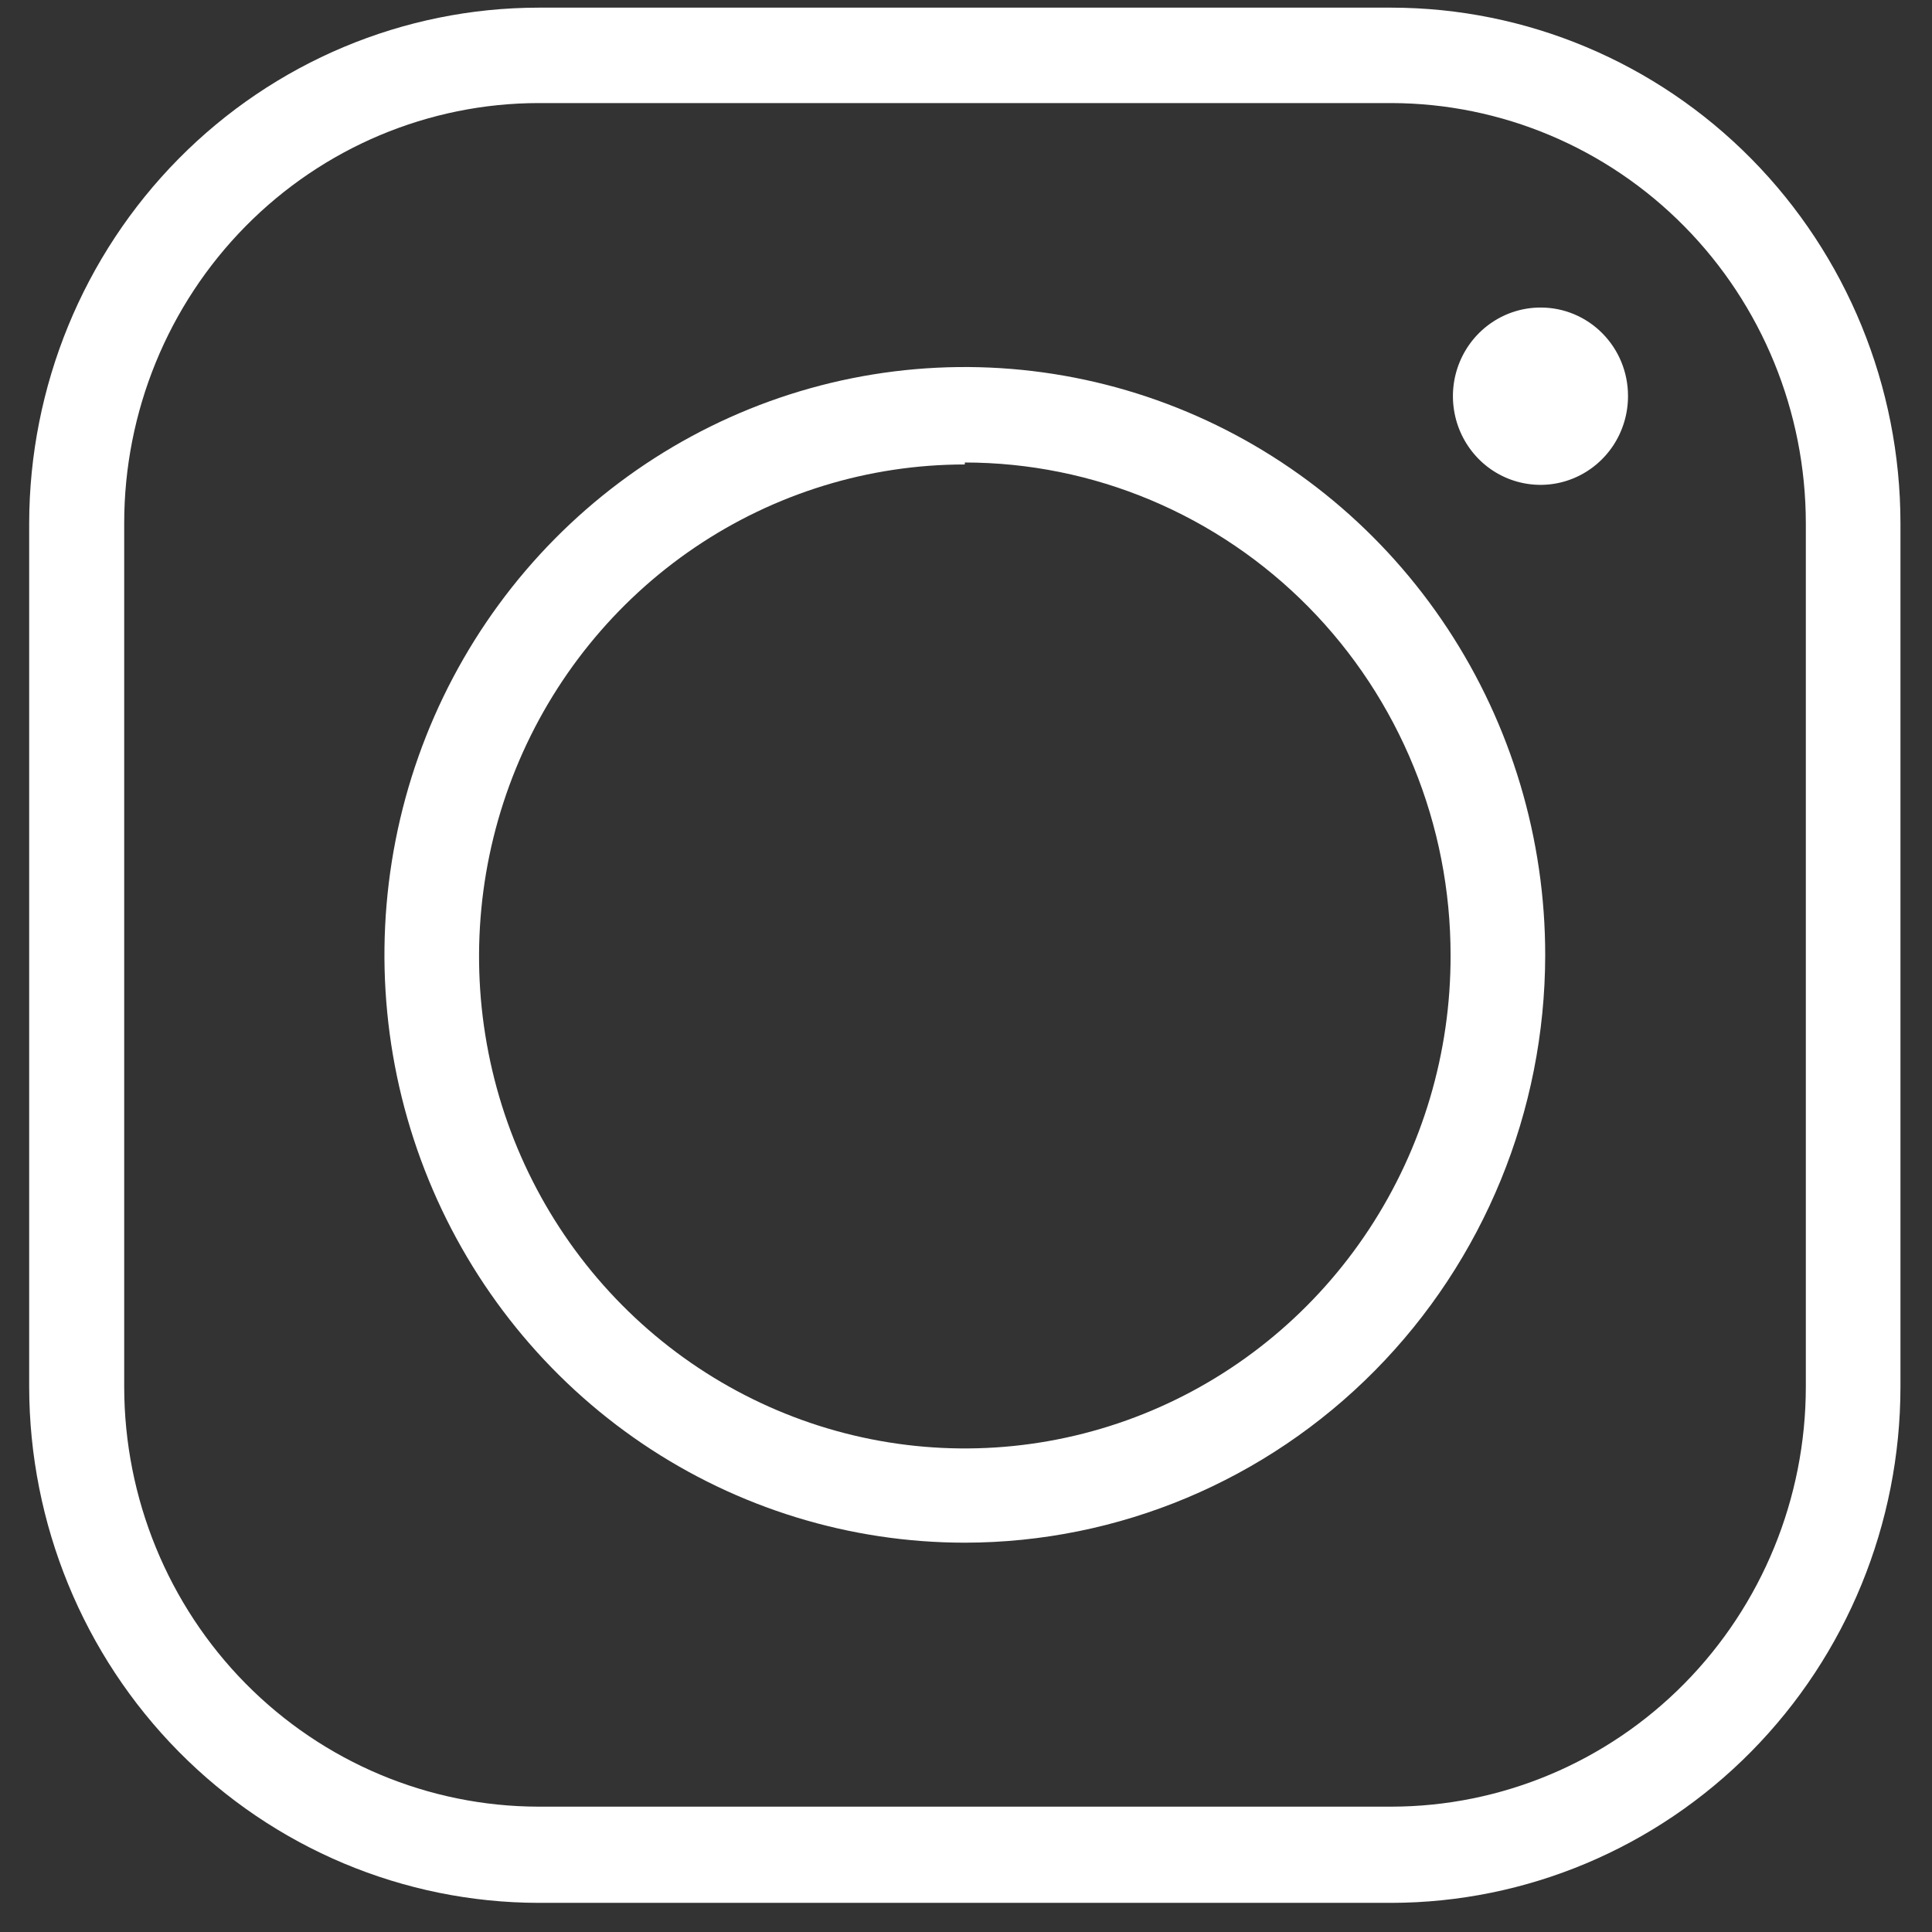
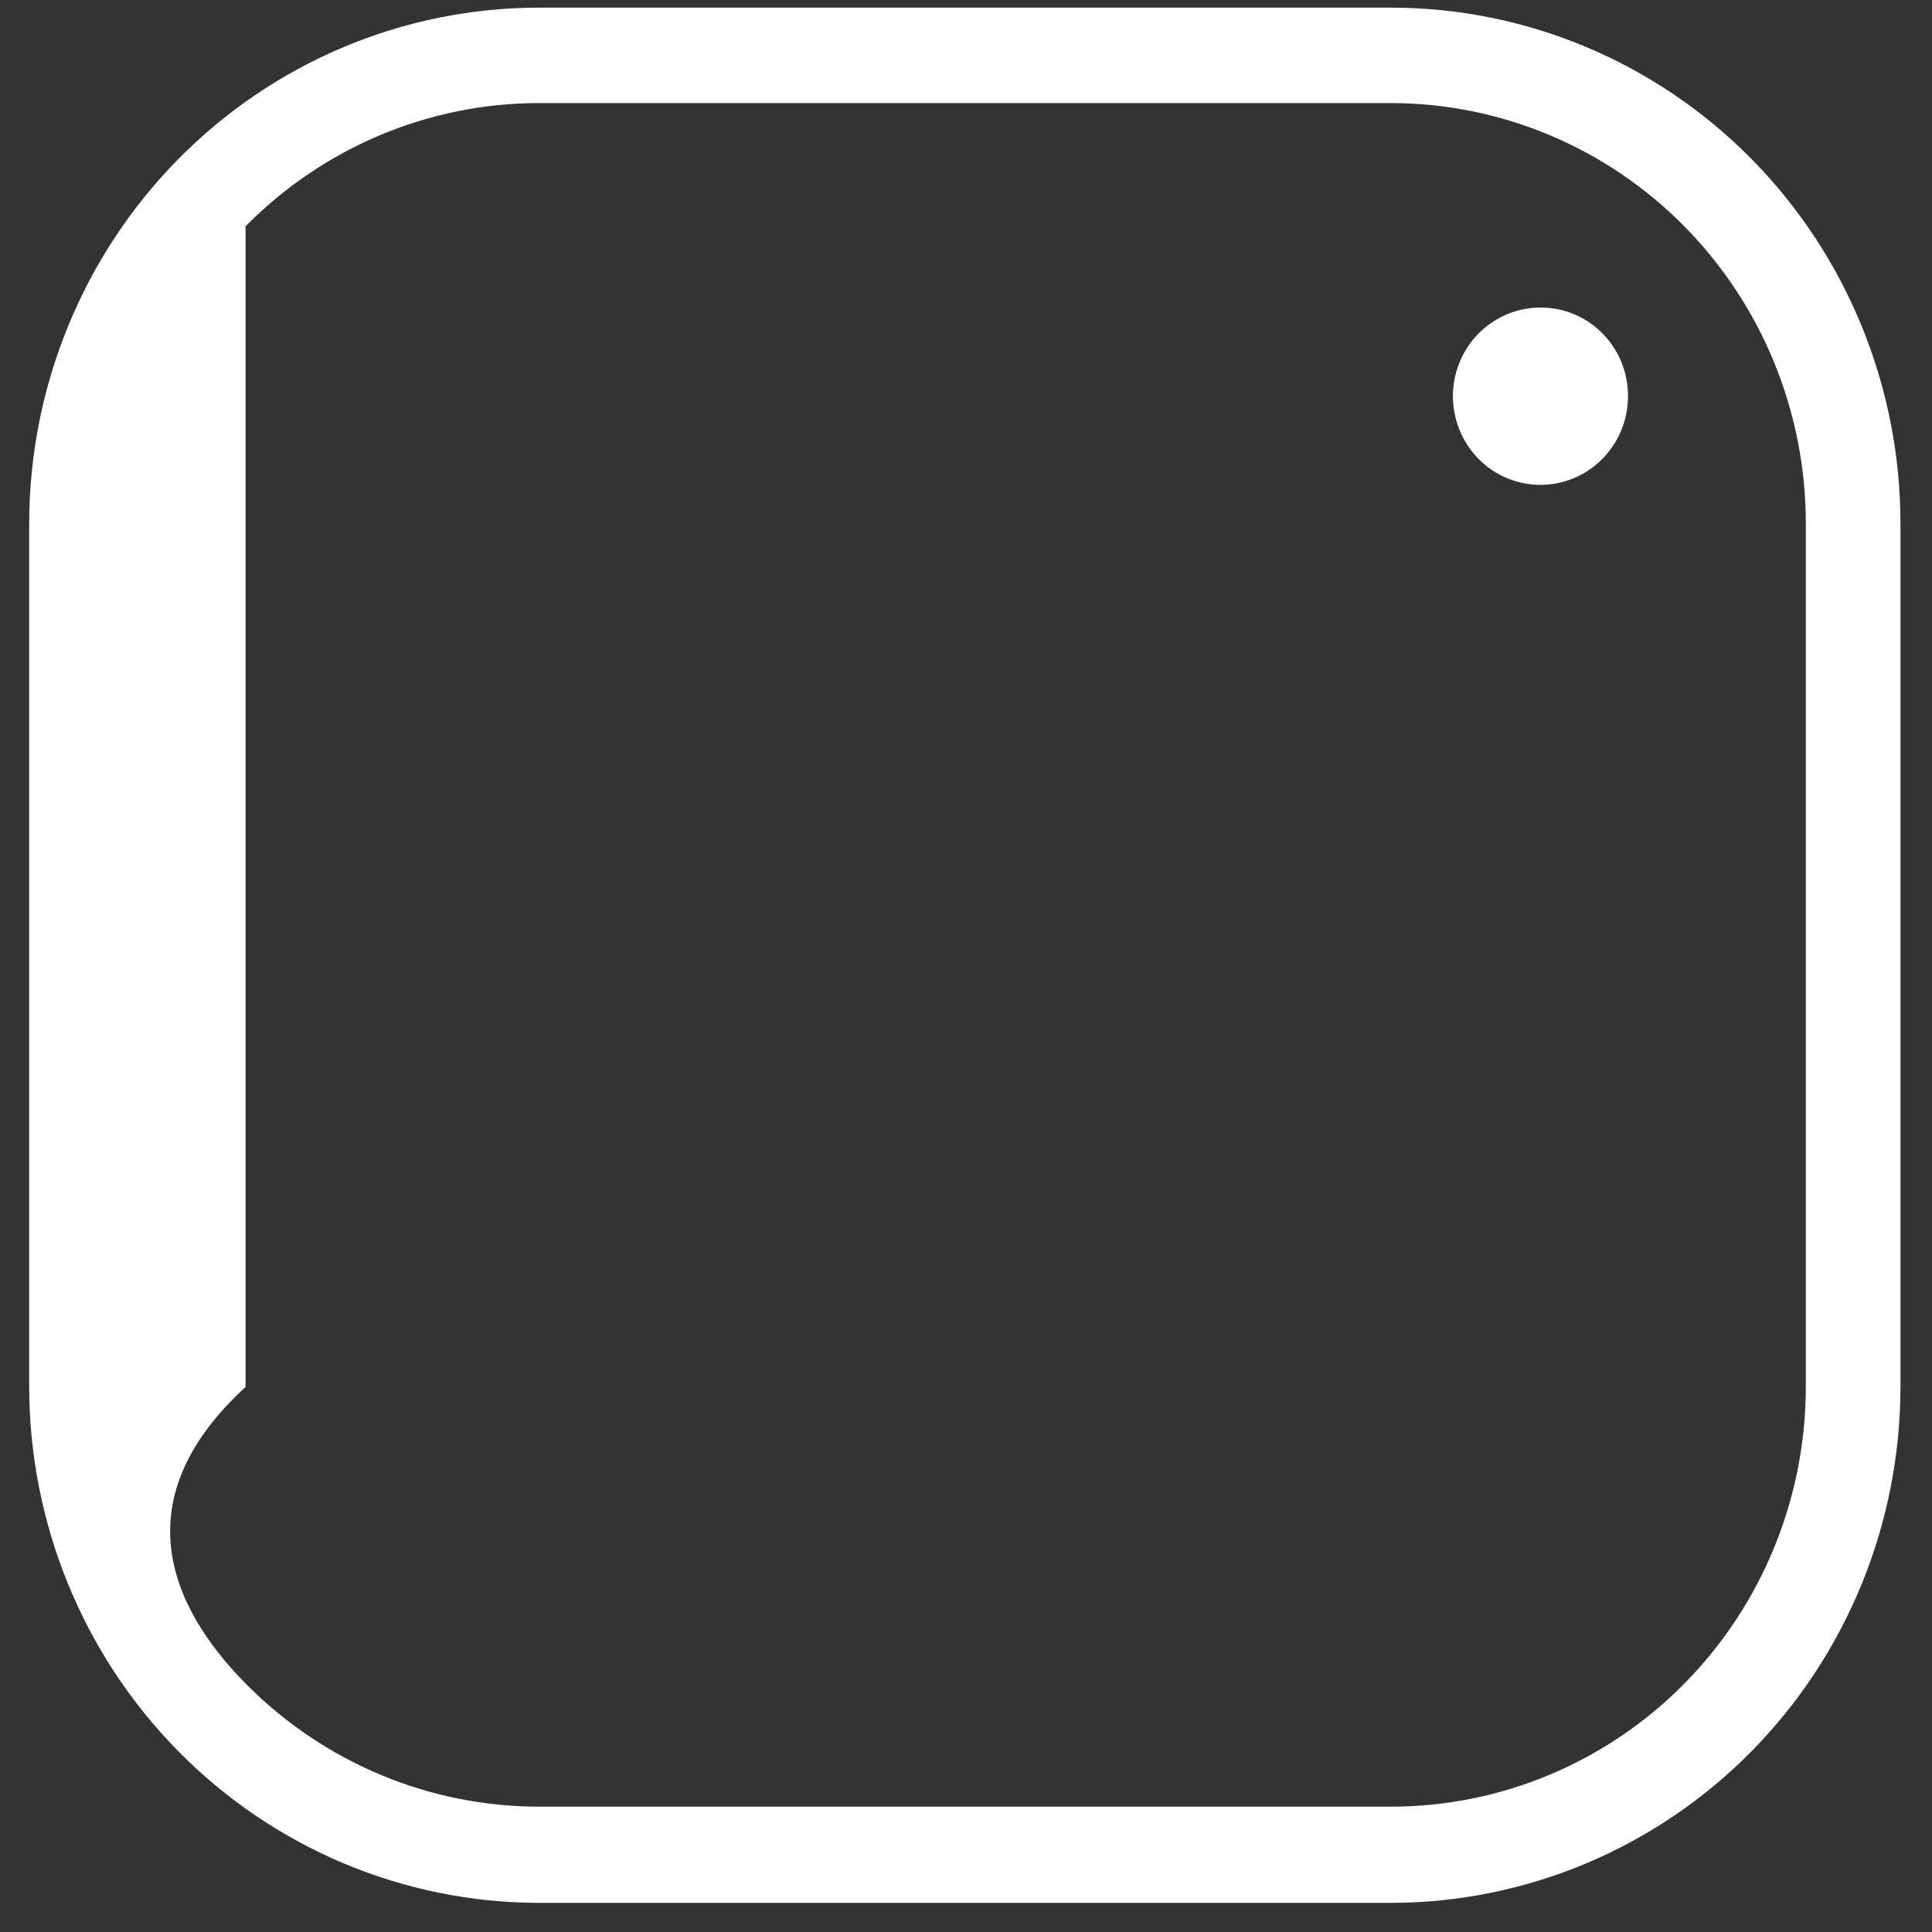
<svg xmlns="http://www.w3.org/2000/svg" width="49" height="49" viewBox="0 0 49 49" fill="none">
  <rect x="0" y="0" width="49" height="49" fill="#333333" stroke="none" />
-   <path d="M35.29 48.261H13.66C10.235 48.256 6.952 46.876 4.53 44.423C2.108 41.97 0.746 38.645 0.74 35.176V13.269C0.746 9.801 2.109 6.477 4.531 4.026C6.953 1.575 10.236 0.197 13.66 0.194H35.29C38.713 0.197 41.995 1.575 44.416 4.026C46.837 6.478 48.198 9.802 48.2 13.269V35.176C48.198 38.644 46.837 41.969 44.417 44.422C41.996 46.875 38.714 48.256 35.29 48.261ZM13.66 2.614C10.872 2.617 8.199 3.741 6.228 5.739C4.257 7.737 3.15 10.445 3.15 13.269V35.176C3.153 37.998 4.261 40.704 6.231 42.7C8.202 44.696 10.874 45.818 13.66 45.821H35.29C38.077 45.818 40.749 44.696 42.719 42.7C44.689 40.704 45.798 37.998 45.8 35.176V13.269C45.798 10.446 44.69 7.739 42.72 5.742C40.749 3.744 38.078 2.62 35.29 2.614H13.66Z" fill="white" />
-   <path d="M24.47 39.126C21.558 39.126 18.712 38.251 16.291 36.613C13.87 34.974 11.983 32.645 10.87 29.92C9.756 27.196 9.465 24.198 10.034 21.305C10.602 18.413 12.005 15.757 14.065 13.672C16.125 11.588 18.748 10.168 21.604 9.594C24.46 9.02 27.421 9.317 30.11 10.447C32.8 11.577 35.098 13.489 36.714 15.942C38.33 18.395 39.192 21.279 39.19 24.228C39.185 28.179 37.632 31.967 34.872 34.76C32.112 37.553 28.371 39.123 24.47 39.126ZM24.47 11.78C22.032 11.78 19.649 12.513 17.622 13.885C15.596 15.258 14.017 17.208 13.085 19.49C12.153 21.772 11.911 24.282 12.389 26.703C12.867 29.125 14.043 31.348 15.769 33.092C17.495 34.836 19.693 36.022 22.085 36.5C24.477 36.978 26.955 36.726 29.206 35.777C31.456 34.828 33.378 33.224 34.728 31.168C36.078 29.112 36.796 26.697 36.79 24.228C36.791 22.588 36.474 20.964 35.855 19.448C35.237 17.932 34.33 16.555 33.186 15.394C32.042 14.234 30.683 13.313 29.188 12.684C27.692 12.055 26.089 11.731 24.47 11.73V11.78Z" fill="white" />
+   <path d="M35.29 48.261H13.66C10.235 48.256 6.952 46.876 4.53 44.423C2.108 41.97 0.746 38.645 0.74 35.176V13.269C0.746 9.801 2.109 6.477 4.531 4.026C6.953 1.575 10.236 0.197 13.66 0.194H35.29C38.713 0.197 41.995 1.575 44.416 4.026C46.837 6.478 48.198 9.802 48.2 13.269V35.176C48.198 38.644 46.837 41.969 44.417 44.422C41.996 46.875 38.714 48.256 35.29 48.261ZM13.66 2.614C10.872 2.617 8.199 3.741 6.228 5.739V35.176C3.153 37.998 4.261 40.704 6.231 42.7C8.202 44.696 10.874 45.818 13.66 45.821H35.29C38.077 45.818 40.749 44.696 42.719 42.7C44.689 40.704 45.798 37.998 45.8 35.176V13.269C45.798 10.446 44.69 7.739 42.72 5.742C40.749 3.744 38.078 2.62 35.29 2.614H13.66Z" fill="white" />
  <path d="M41.29 10.039C41.292 10.484 41.163 10.92 40.92 11.292C40.676 11.663 40.33 11.953 39.924 12.124C39.518 12.296 39.071 12.341 38.639 12.254C38.207 12.168 37.811 11.954 37.5 11.639C37.189 11.323 36.977 10.922 36.892 10.485C36.806 10.048 36.851 9.595 37.02 9.184C37.19 8.772 37.476 8.421 37.843 8.175C38.209 7.929 38.64 7.798 39.08 7.8C39.666 7.8 40.228 8.036 40.642 8.456C41.057 8.876 41.29 9.445 41.29 10.039Z" fill="white" />
</svg>